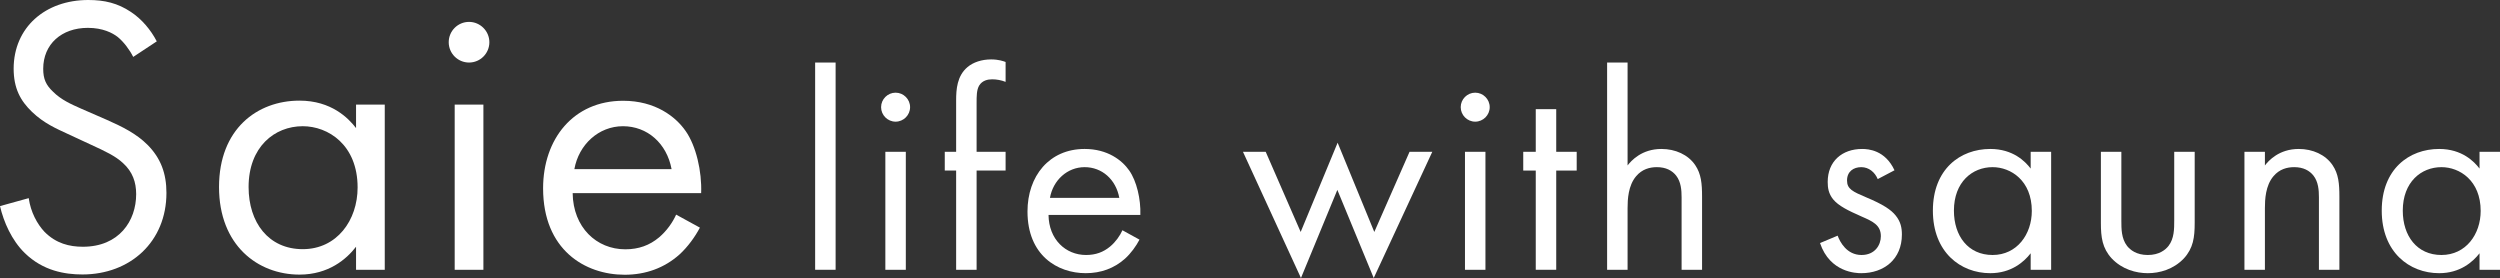
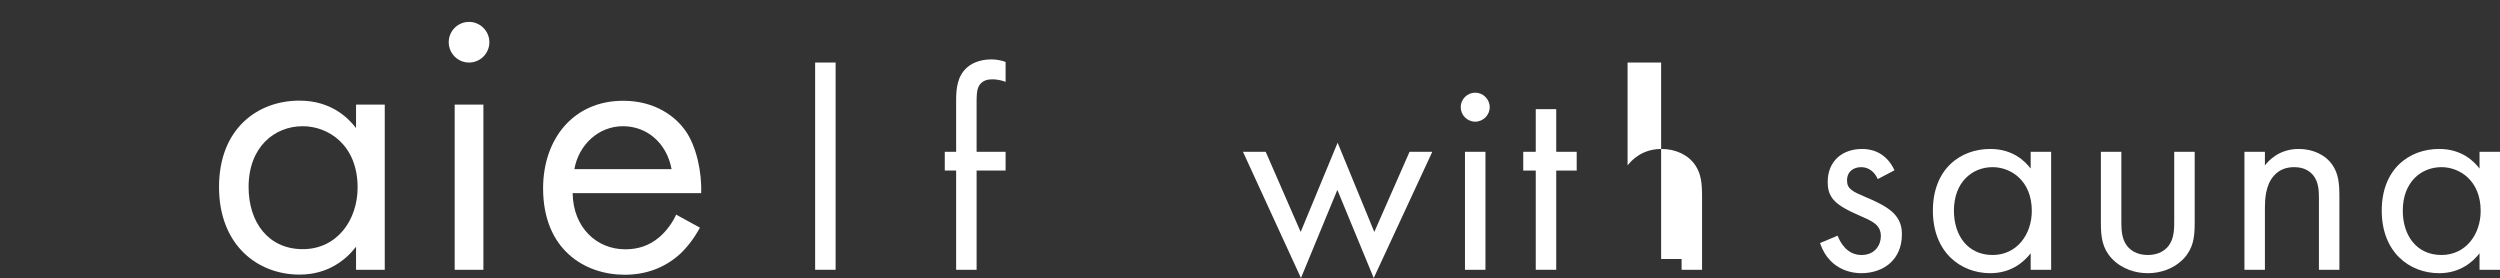
<svg xmlns="http://www.w3.org/2000/svg" id="_レイヤー_1" width="175.89" height="19.56" viewBox="0 0 175.89 19.56">
  <rect x="0" y="0" width="175.89" height="19.56" fill="#333333" stroke="none" />
  <defs>
    <style>.cls-1{isolation:isolate;}.cls-2{fill:#fff;stroke-width:0px;}</style>
  </defs>
  <g class="cls-1">
    <g class="cls-1">
-       <path class="cls-2" d="M9.37,4c-.25-.5-.67-1.06-1.09-1.4-.36-.28-1.04-.64-2.1-.64-1.85,0-3.14,1.15-3.14,2.88,0,.73.2,1.15.7,1.62.56.56,1.26.87,1.96,1.18l1.79.78c1.09.48,2.1.98,2.88,1.76.95.95,1.34,2.04,1.34,3.39,0,3.44-2.55,5.74-5.91,5.74-1.23,0-2.77-.25-4.06-1.51-.92-.9-1.48-2.18-1.74-3.3l2.02-.56c.14.98.59,1.82,1.12,2.38.81.81,1.74,1.04,2.69,1.04,2.55,0,3.75-1.82,3.75-3.7,0-.84-.25-1.57-.92-2.18-.53-.5-1.26-.84-2.24-1.29l-1.68-.78c-.73-.34-1.65-.73-2.49-1.54-.81-.78-1.29-1.65-1.29-3.05C.97,1.93,3.18,0,6.21,0c1.15,0,2.07.22,3,.84.76.5,1.4,1.26,1.82,2.07l-1.65,1.09h-.01Z" />
      <path class="cls-2" d="M25.05,7.36h2.02v11.62h-2.02v-1.62c-.67.87-1.93,1.96-3.98,1.96-2.94,0-5.66-2.07-5.66-6.16s2.69-6.08,5.66-6.08c2.24,0,3.44,1.23,3.98,1.93v-1.65ZM17.49,13.16c0,2.49,1.4,4.37,3.81,4.37s3.86-2.04,3.86-4.34c0-3-2.07-4.31-3.86-4.31-1.99,0-3.81,1.46-3.81,4.28Z" />
      <path class="cls-2" d="M33,1.54c.78,0,1.43.64,1.43,1.43s-.64,1.43-1.43,1.43-1.43-.64-1.43-1.43.64-1.43,1.43-1.43ZM34.01,7.36v11.62h-2.02V7.36h2.02Z" />
      <path class="cls-2" d="M49.24,16.02c-.34.64-.84,1.34-1.43,1.88-1.06.95-2.38,1.43-3.86,1.43-2.8,0-5.74-1.76-5.74-6.08,0-3.47,2.13-6.16,5.63-6.16,2.27,0,3.7,1.12,4.4,2.13.73,1.04,1.15,2.83,1.09,4.37h-9.04c.03,2.41,1.68,3.95,3.7,3.95.95,0,1.71-.28,2.38-.84.53-.45.95-1.04,1.2-1.6l1.68.92h-.01ZM47.25,11.9c-.34-1.82-1.71-3.02-3.42-3.02s-3.11,1.29-3.42,3.02h6.84Z" />
    </g>
    <g class="cls-1">
      <path class="cls-2" d="M58.79,4.4v14.58h-1.44V4.4h1.44Z" />
-       <path class="cls-2" d="M63.01,6.52c.56,0,1.02.46,1.02,1.02s-.46,1.02-1.02,1.02-1.02-.46-1.02-1.02.46-1.02,1.02-1.02ZM63.73,10.68v8.3h-1.44v-8.3s1.44,0,1.44,0Z" />
      <path class="cls-2" d="M68.71,12v6.98h-1.44v-6.98h-.8v-1.32h.8v-3.62c0-.76.06-1.72.8-2.34.4-.34,1-.54,1.66-.54.52,0,.86.12,1.02.18v1.4c-.3-.12-.64-.18-.94-.18-.32,0-.7.08-.92.44-.18.3-.18.76-.18,1.2v3.46h2.04v1.32h-2.04Z" />
-       <path class="cls-2" d="M80.17,16.86c-.24.46-.6.96-1.02,1.34-.76.68-1.7,1.02-2.76,1.02-2,0-4.1-1.26-4.1-4.34,0-2.48,1.52-4.4,4.02-4.4,1.62,0,2.64.8,3.14,1.52.52.74.82,2.02.78,3.12h-6.46c.02,1.72,1.2,2.82,2.64,2.82.68,0,1.22-.2,1.7-.6.38-.32.68-.74.86-1.14,0,0,1.2.66,1.2.66ZM78.75,13.92c-.24-1.3-1.22-2.16-2.44-2.16s-2.22.92-2.44,2.16h4.88Z" />
      <path class="cls-2" d="M89.05,10.68l2.46,5.64,2.6-6.28,2.58,6.28,2.48-5.64h1.6l-4.12,8.88-2.56-6.2-2.56,6.2-4.08-8.88s1.6,0,1.6,0Z" />
      <path class="cls-2" d="M103.79,6.52c.56,0,1.02.46,1.02,1.02s-.46,1.02-1.02,1.02-1.02-.46-1.02-1.02.46-1.02,1.02-1.02ZM104.51,10.68v8.3h-1.44v-8.3s1.44,0,1.44,0Z" />
      <path class="cls-2" d="M109.49,12v6.98h-1.44v-6.98h-.88v-1.32h.88v-3h1.44v3h1.44v1.32h-1.44Z" />
-       <path class="cls-2" d="M113.07,4.4h1.44v7.24c.26-.34,1-1.16,2.38-1.16.98,0,1.88.4,2.38,1.14.42.62.48,1.3.48,2.22v5.14h-1.44v-5.1c0-.5-.04-1.08-.38-1.52-.28-.36-.72-.6-1.36-.6-.5,0-1.04.14-1.46.64-.56.66-.6,1.64-.6,2.24v4.34h-1.44V4.4Z" />
+       <path class="cls-2" d="M113.07,4.4h1.44v7.24c.26-.34,1-1.16,2.38-1.16.98,0,1.88.4,2.38,1.14.42.62.48,1.3.48,2.22v5.14h-1.44v-5.1v4.34h-1.44V4.4Z" />
      <path class="cls-2" d="M132.11,12.6c-.2-.48-.62-.84-1.16-.84s-1,.3-1,.94c0,.6.4.78,1.34,1.18,1.2.5,1.76.88,2.08,1.28.36.44.44.88.44,1.34,0,1.74-1.26,2.72-2.86,2.72-.34,0-2.2-.04-2.9-2.12l1.24-.52c.16.44.64,1.36,1.68,1.36.94,0,1.36-.7,1.36-1.32,0-.78-.56-1.04-1.34-1.38-1-.44-1.64-.76-2.02-1.22-.32-.4-.38-.8-.38-1.22,0-1.46,1.02-2.32,2.42-2.32.44,0,1.62.08,2.28,1.5,0,0-1.18.62-1.18.62Z" />
      <path class="cls-2" d="M142.87,10.68h1.44v8.3h-1.44v-1.16c-.48.62-1.38,1.4-2.84,1.4-2.1,0-4.04-1.48-4.04-4.4s1.92-4.34,4.04-4.34c1.6,0,2.46.88,2.84,1.38,0,0,0-1.18,0-1.18ZM137.47,14.82c0,1.78,1,3.12,2.72,3.12s2.76-1.46,2.76-3.1c0-2.14-1.48-3.08-2.76-3.08-1.42,0-2.72,1.04-2.72,3.06Z" />
      <path class="cls-2" d="M149.25,15.52c0,.58,0,1.26.4,1.78.22.28.66.64,1.46.64s1.24-.36,1.46-.64c.4-.52.4-1.2.4-1.78v-4.84h1.44v5c0,1.02-.1,1.78-.76,2.5-.74.78-1.72,1.04-2.54,1.04s-1.8-.26-2.54-1.04c-.66-.72-.76-1.48-.76-2.5v-5h1.44v4.84h0Z" />
      <path class="cls-2" d="M157.91,10.68h1.44v.96c.26-.34,1-1.16,2.38-1.16.98,0,1.88.4,2.38,1.14.42.62.48,1.3.48,2.22v5.14h-1.44v-5.1c0-.5-.04-1.08-.38-1.52-.28-.36-.72-.6-1.36-.6-.5,0-1.04.14-1.46.64-.56.66-.6,1.64-.6,2.24v4.34h-1.44v-8.3h0Z" />
      <path class="cls-2" d="M174.45,10.68h1.44v8.3h-1.44v-1.16c-.48.62-1.38,1.4-2.84,1.4-2.1,0-4.04-1.48-4.04-4.4s1.92-4.34,4.04-4.34c1.6,0,2.46.88,2.84,1.38,0,0,0-1.18,0-1.18ZM169.05,14.82c0,1.78,1,3.12,2.72,3.12s2.76-1.46,2.76-3.1c0-2.14-1.48-3.08-2.76-3.08-1.42,0-2.72,1.04-2.72,3.06Z" />
    </g>
  </g>
</svg>